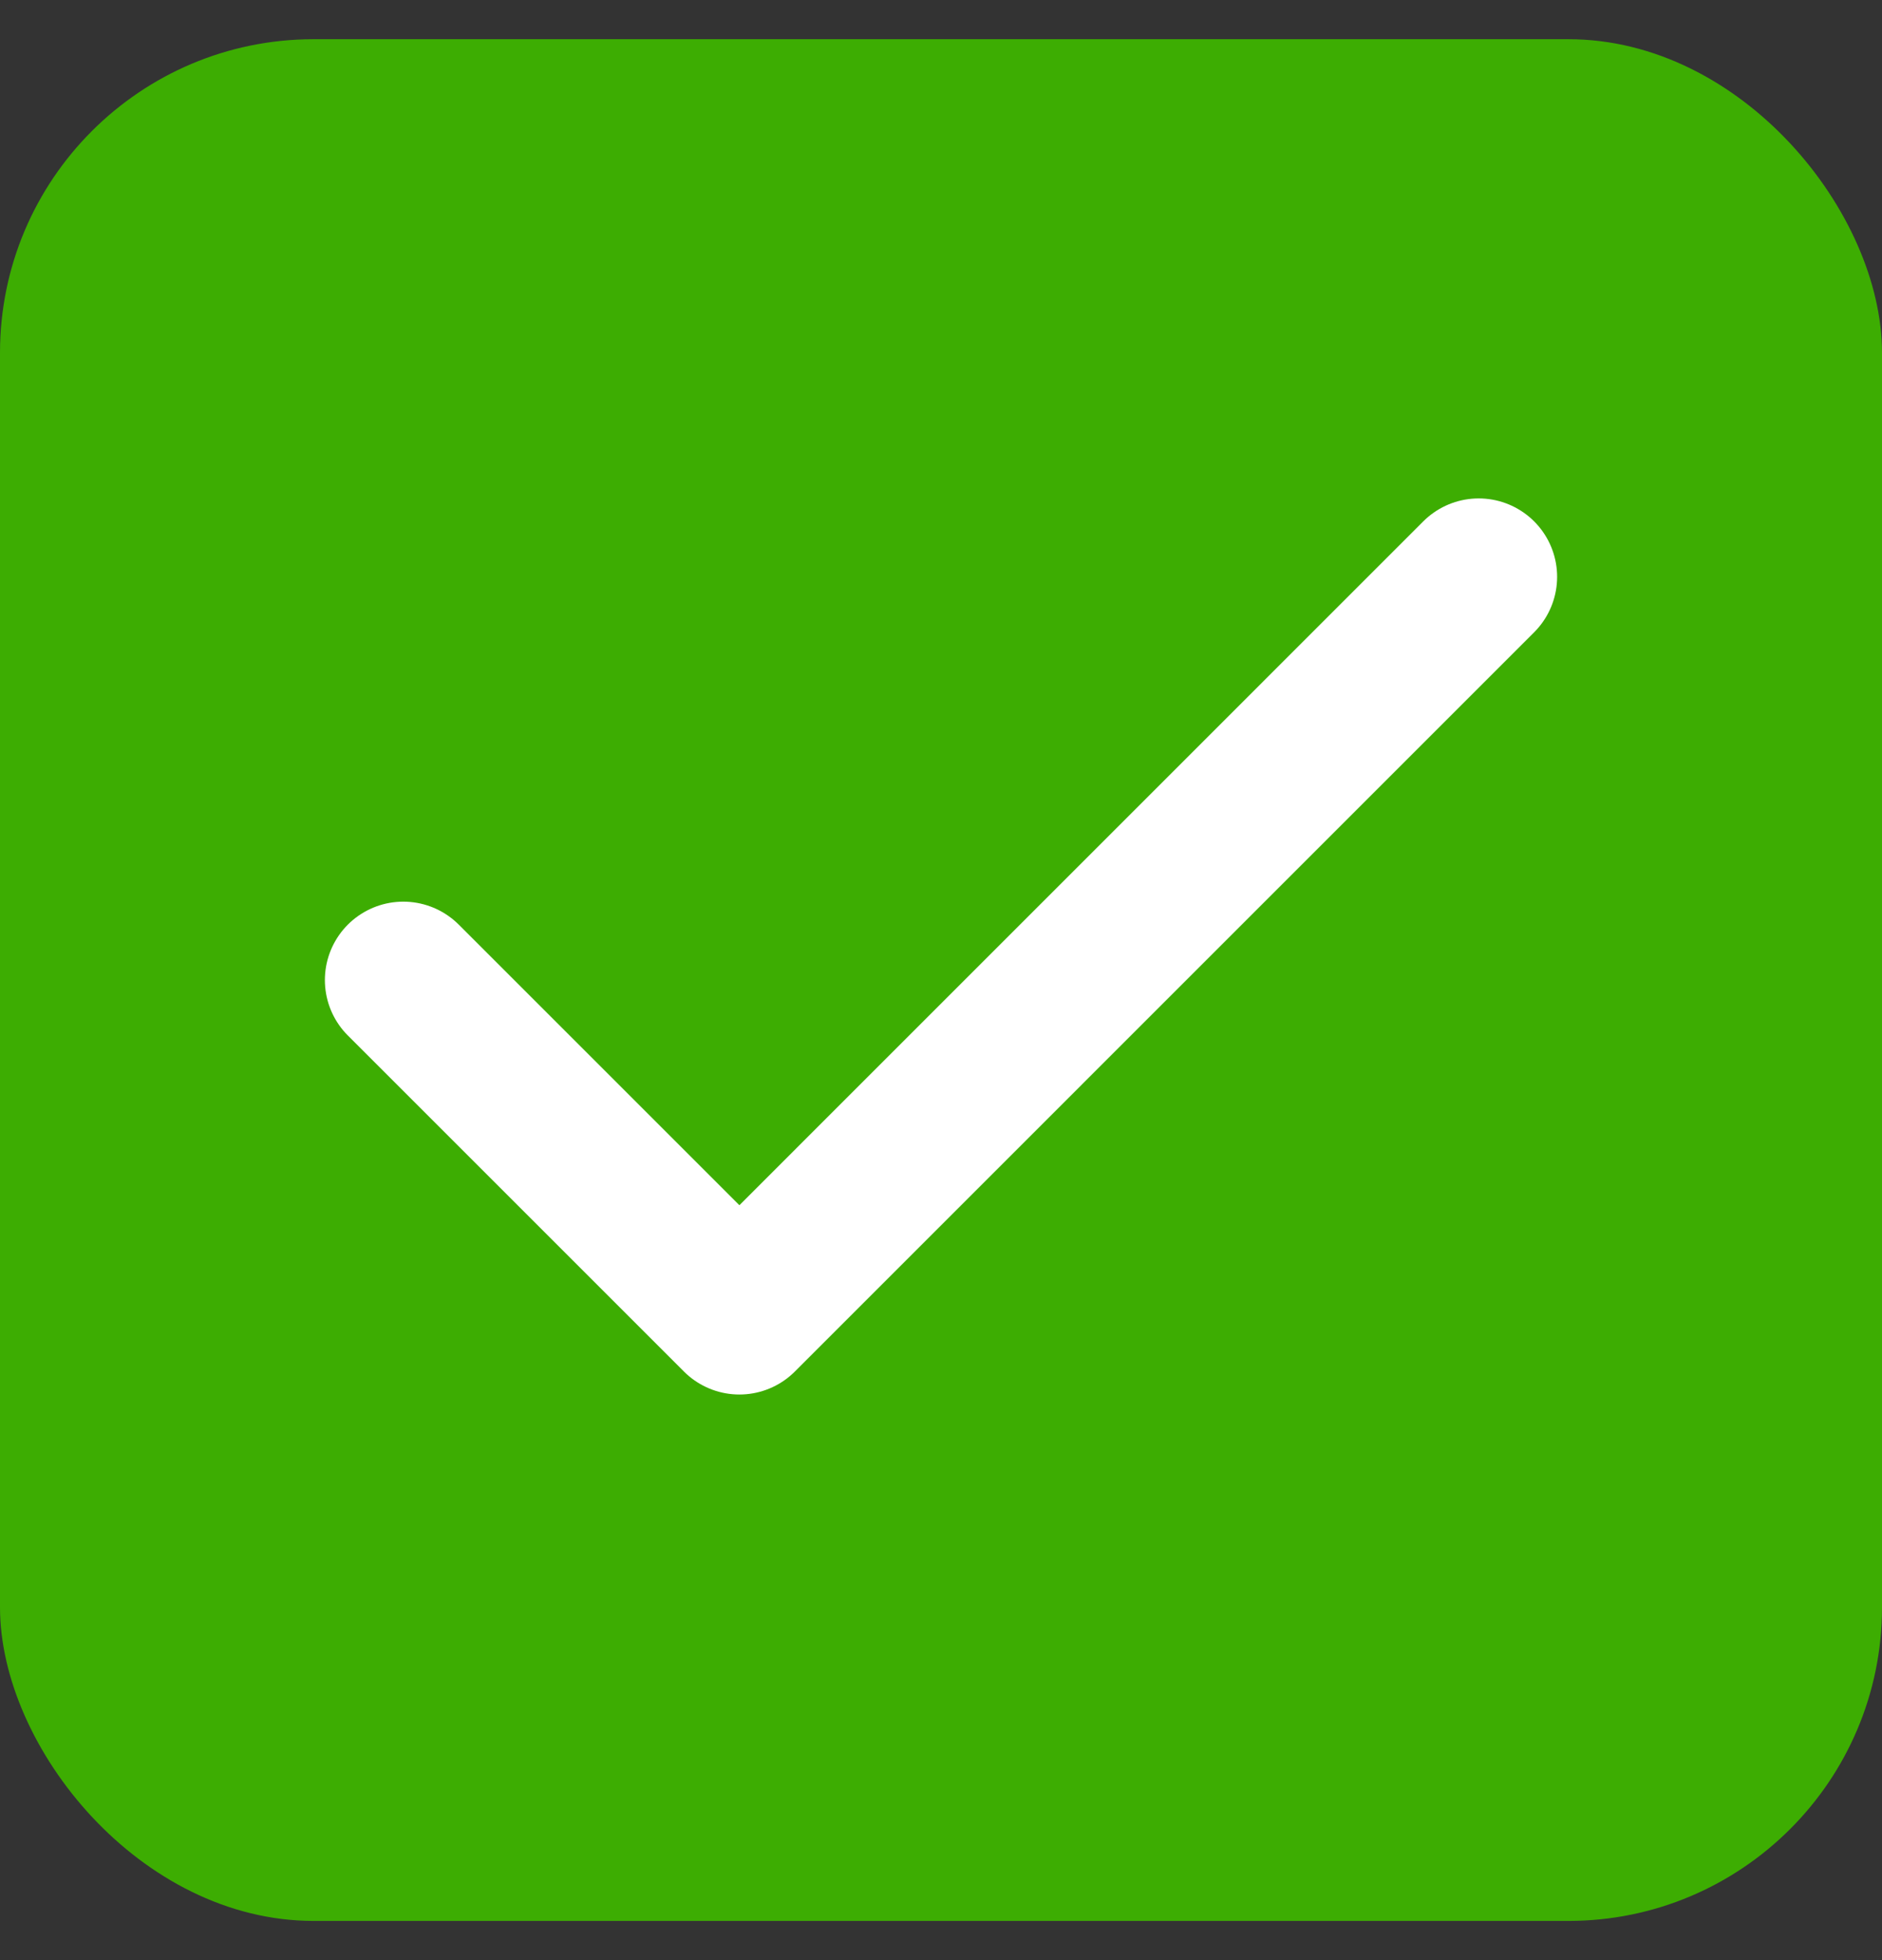
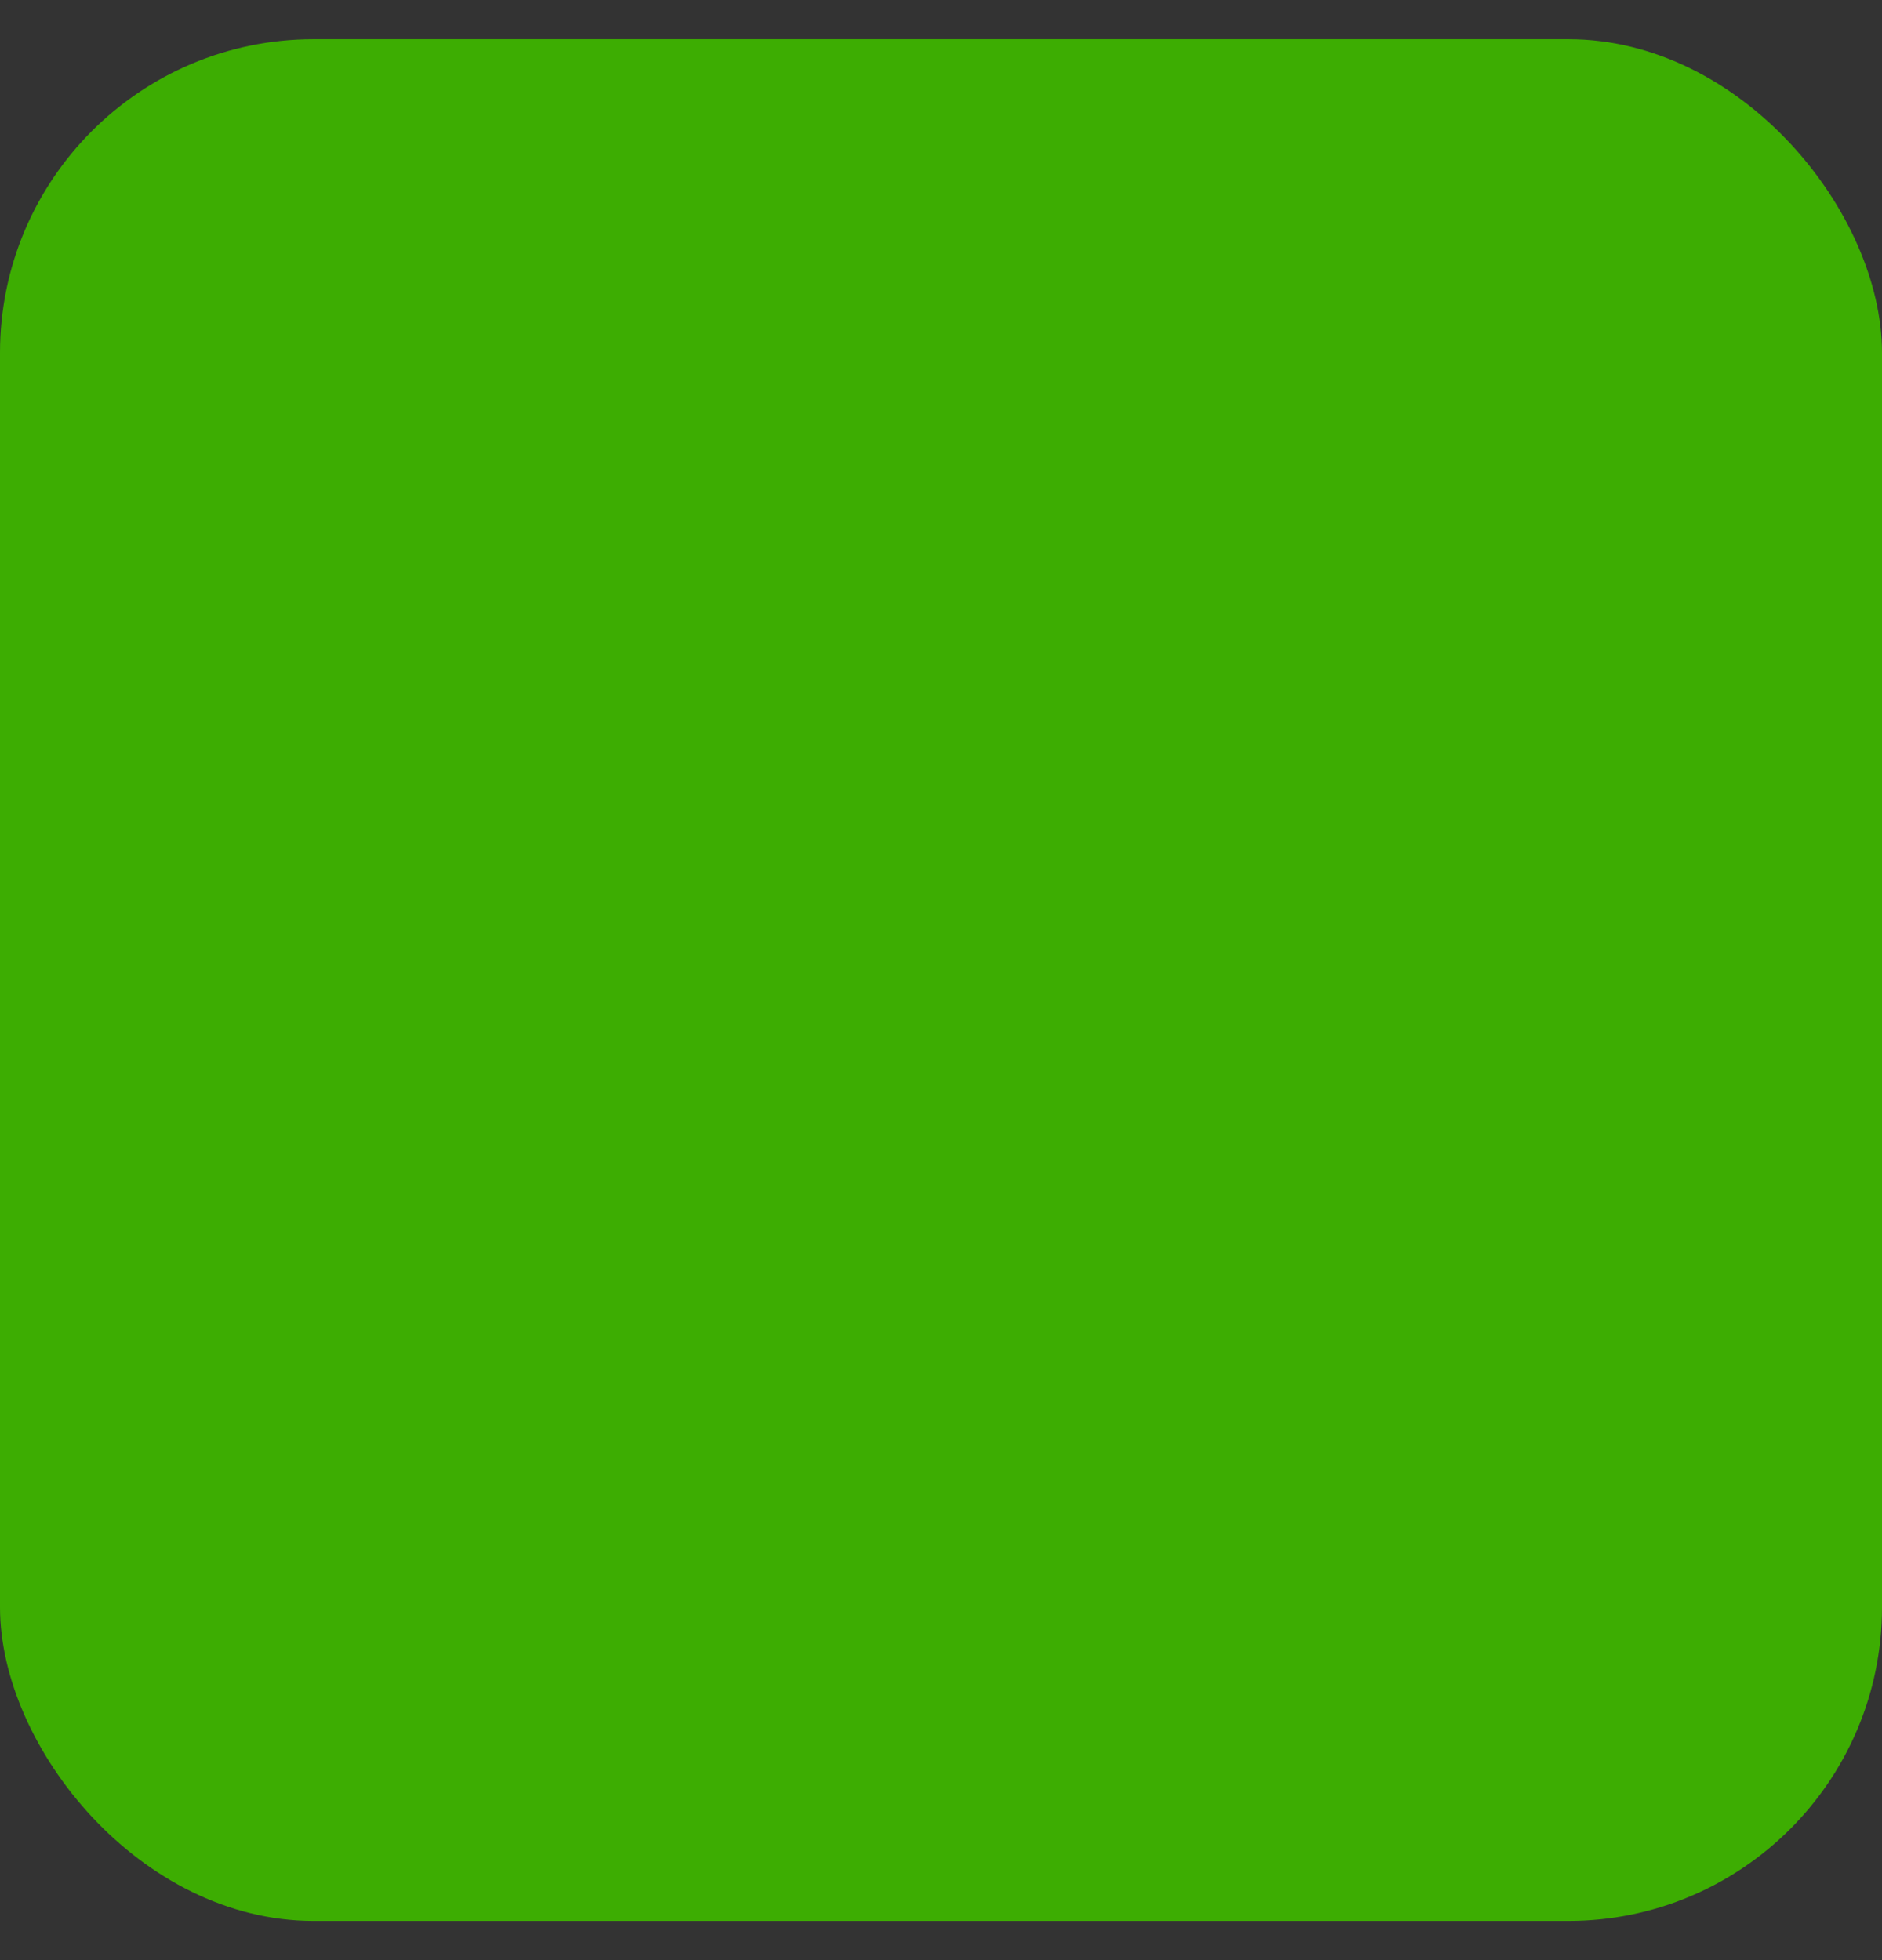
<svg xmlns="http://www.w3.org/2000/svg" width="24" height="25" viewBox="0 0 24 25" fill="none">
  <rect x="0" y="0" width="24" height="25" fill="#333333" stroke="none" />
  <rect y="0.5" width="24" height="24" rx="4" fill="#3DAD02" />
-   <path d="M18.857 7.357L9.429 16.786L5.143 12.5" stroke="white" stroke-width="2" stroke-linecap="round" stroke-linejoin="round" />
</svg>